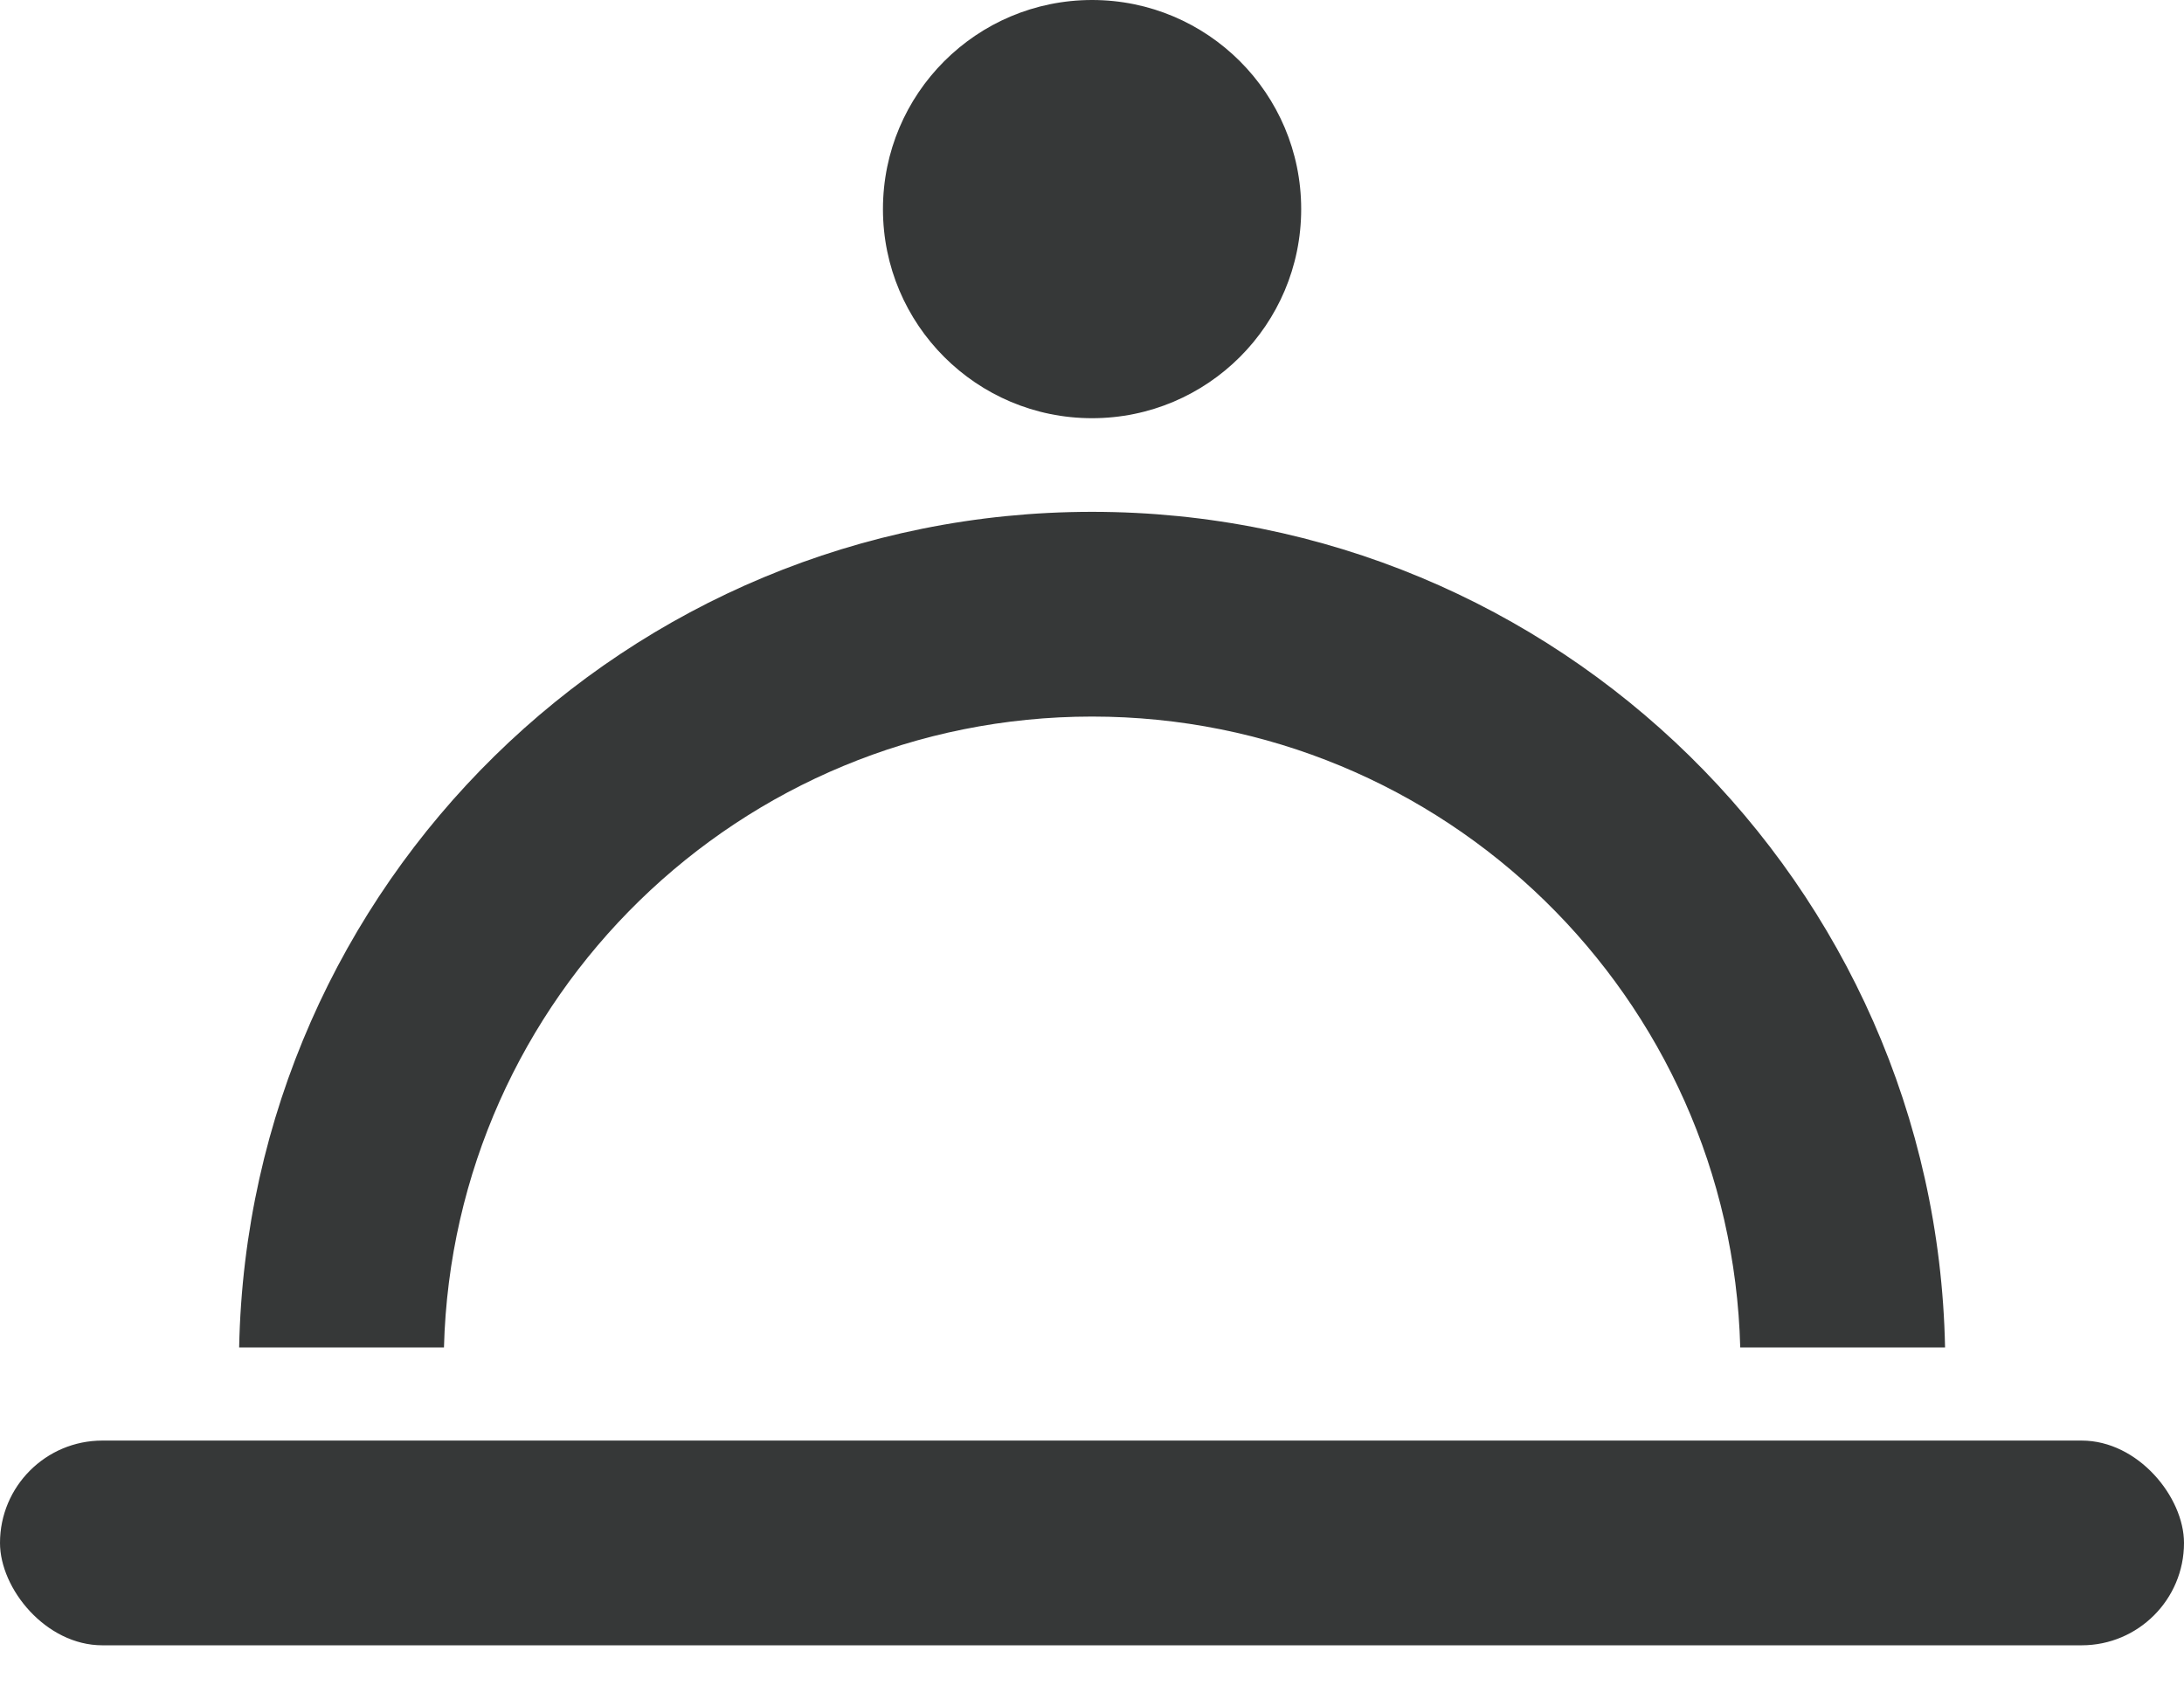
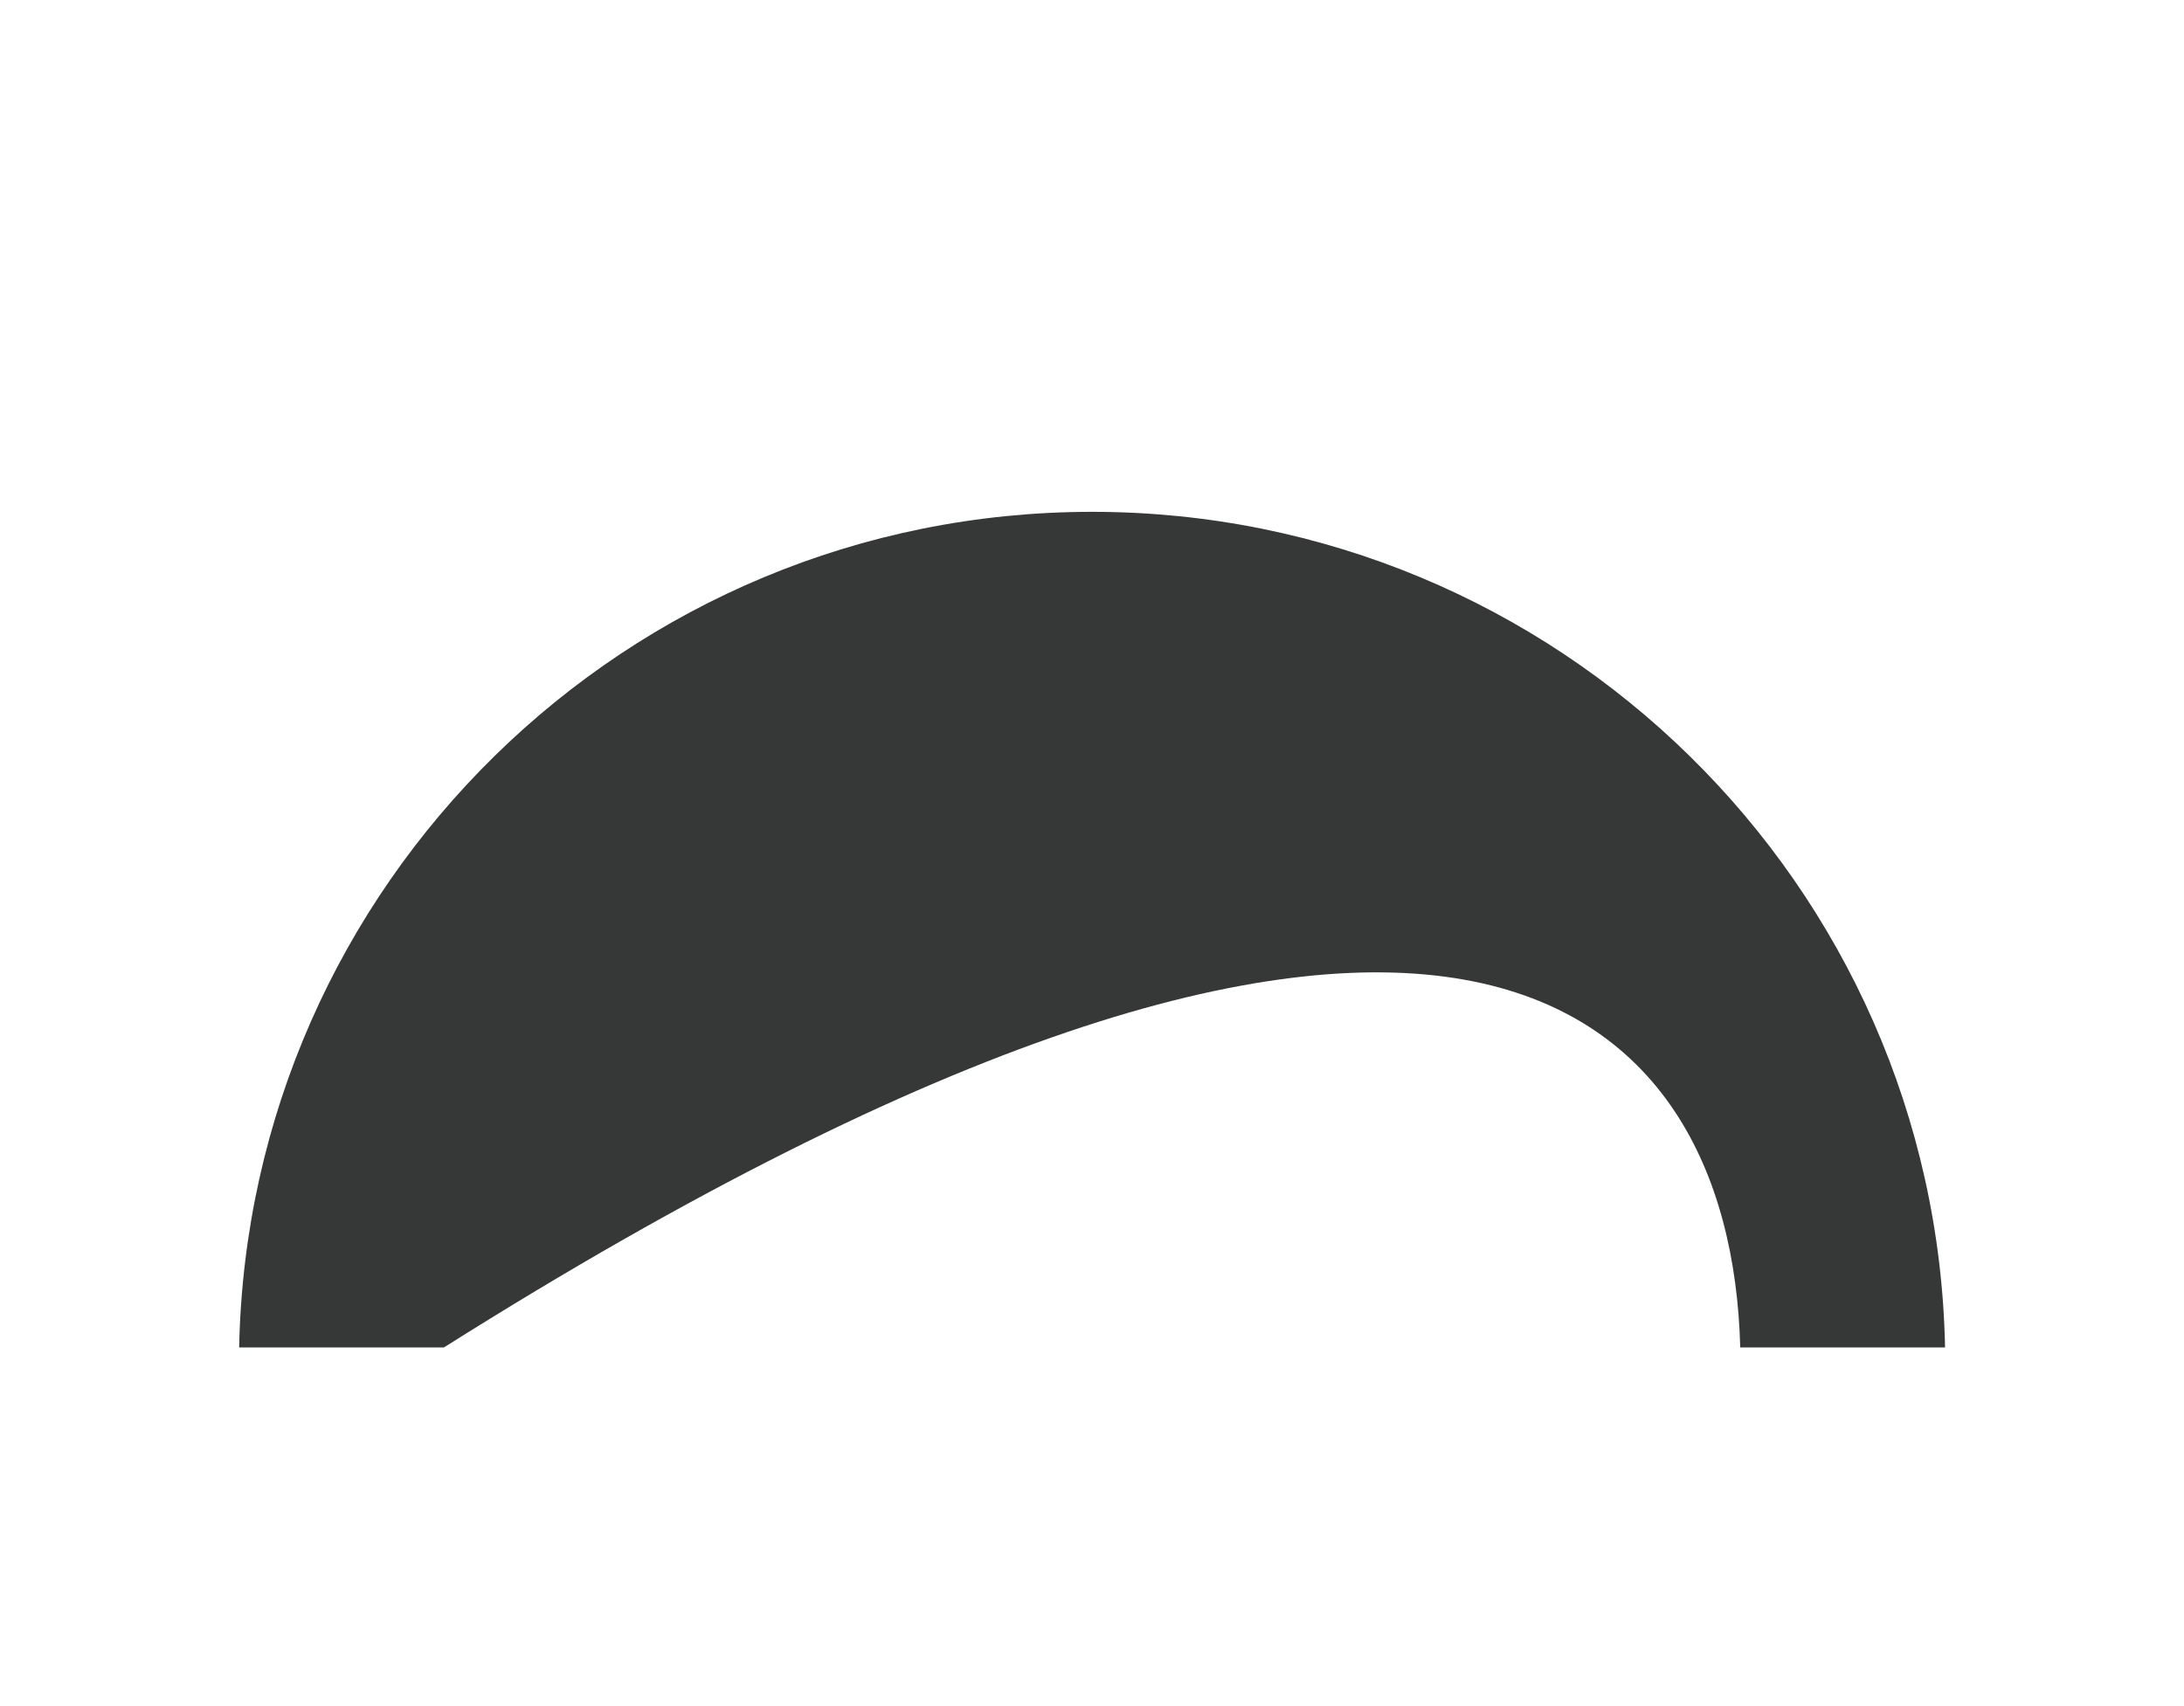
<svg xmlns="http://www.w3.org/2000/svg" width="32" height="25" viewBox="0 0 32 25" fill="none">
-   <path fill-rule="evenodd" clip-rule="evenodd" d="M6.505 19.744C6.64 14.616 10.84 10.5 16.001 10.5C21.163 10.5 25.363 14.616 25.498 19.744H28.499C28.363 12.959 22.82 7.5 16.001 7.5C9.183 7.5 3.64 12.959 3.504 19.744H6.505Z" fill="#363838" />
-   <rect y="21.109" width="32" height="3" rx="1.5" fill="#363838" />
-   <ellipse cx="16.001" cy="3.064" rx="3.064" ry="3.064" fill="#363838" />
+   <path fill-rule="evenodd" clip-rule="evenodd" d="M6.505 19.744C21.163 10.5 25.363 14.616 25.498 19.744H28.499C28.363 12.959 22.82 7.5 16.001 7.5C9.183 7.5 3.64 12.959 3.504 19.744H6.505Z" fill="#363838" />
</svg>